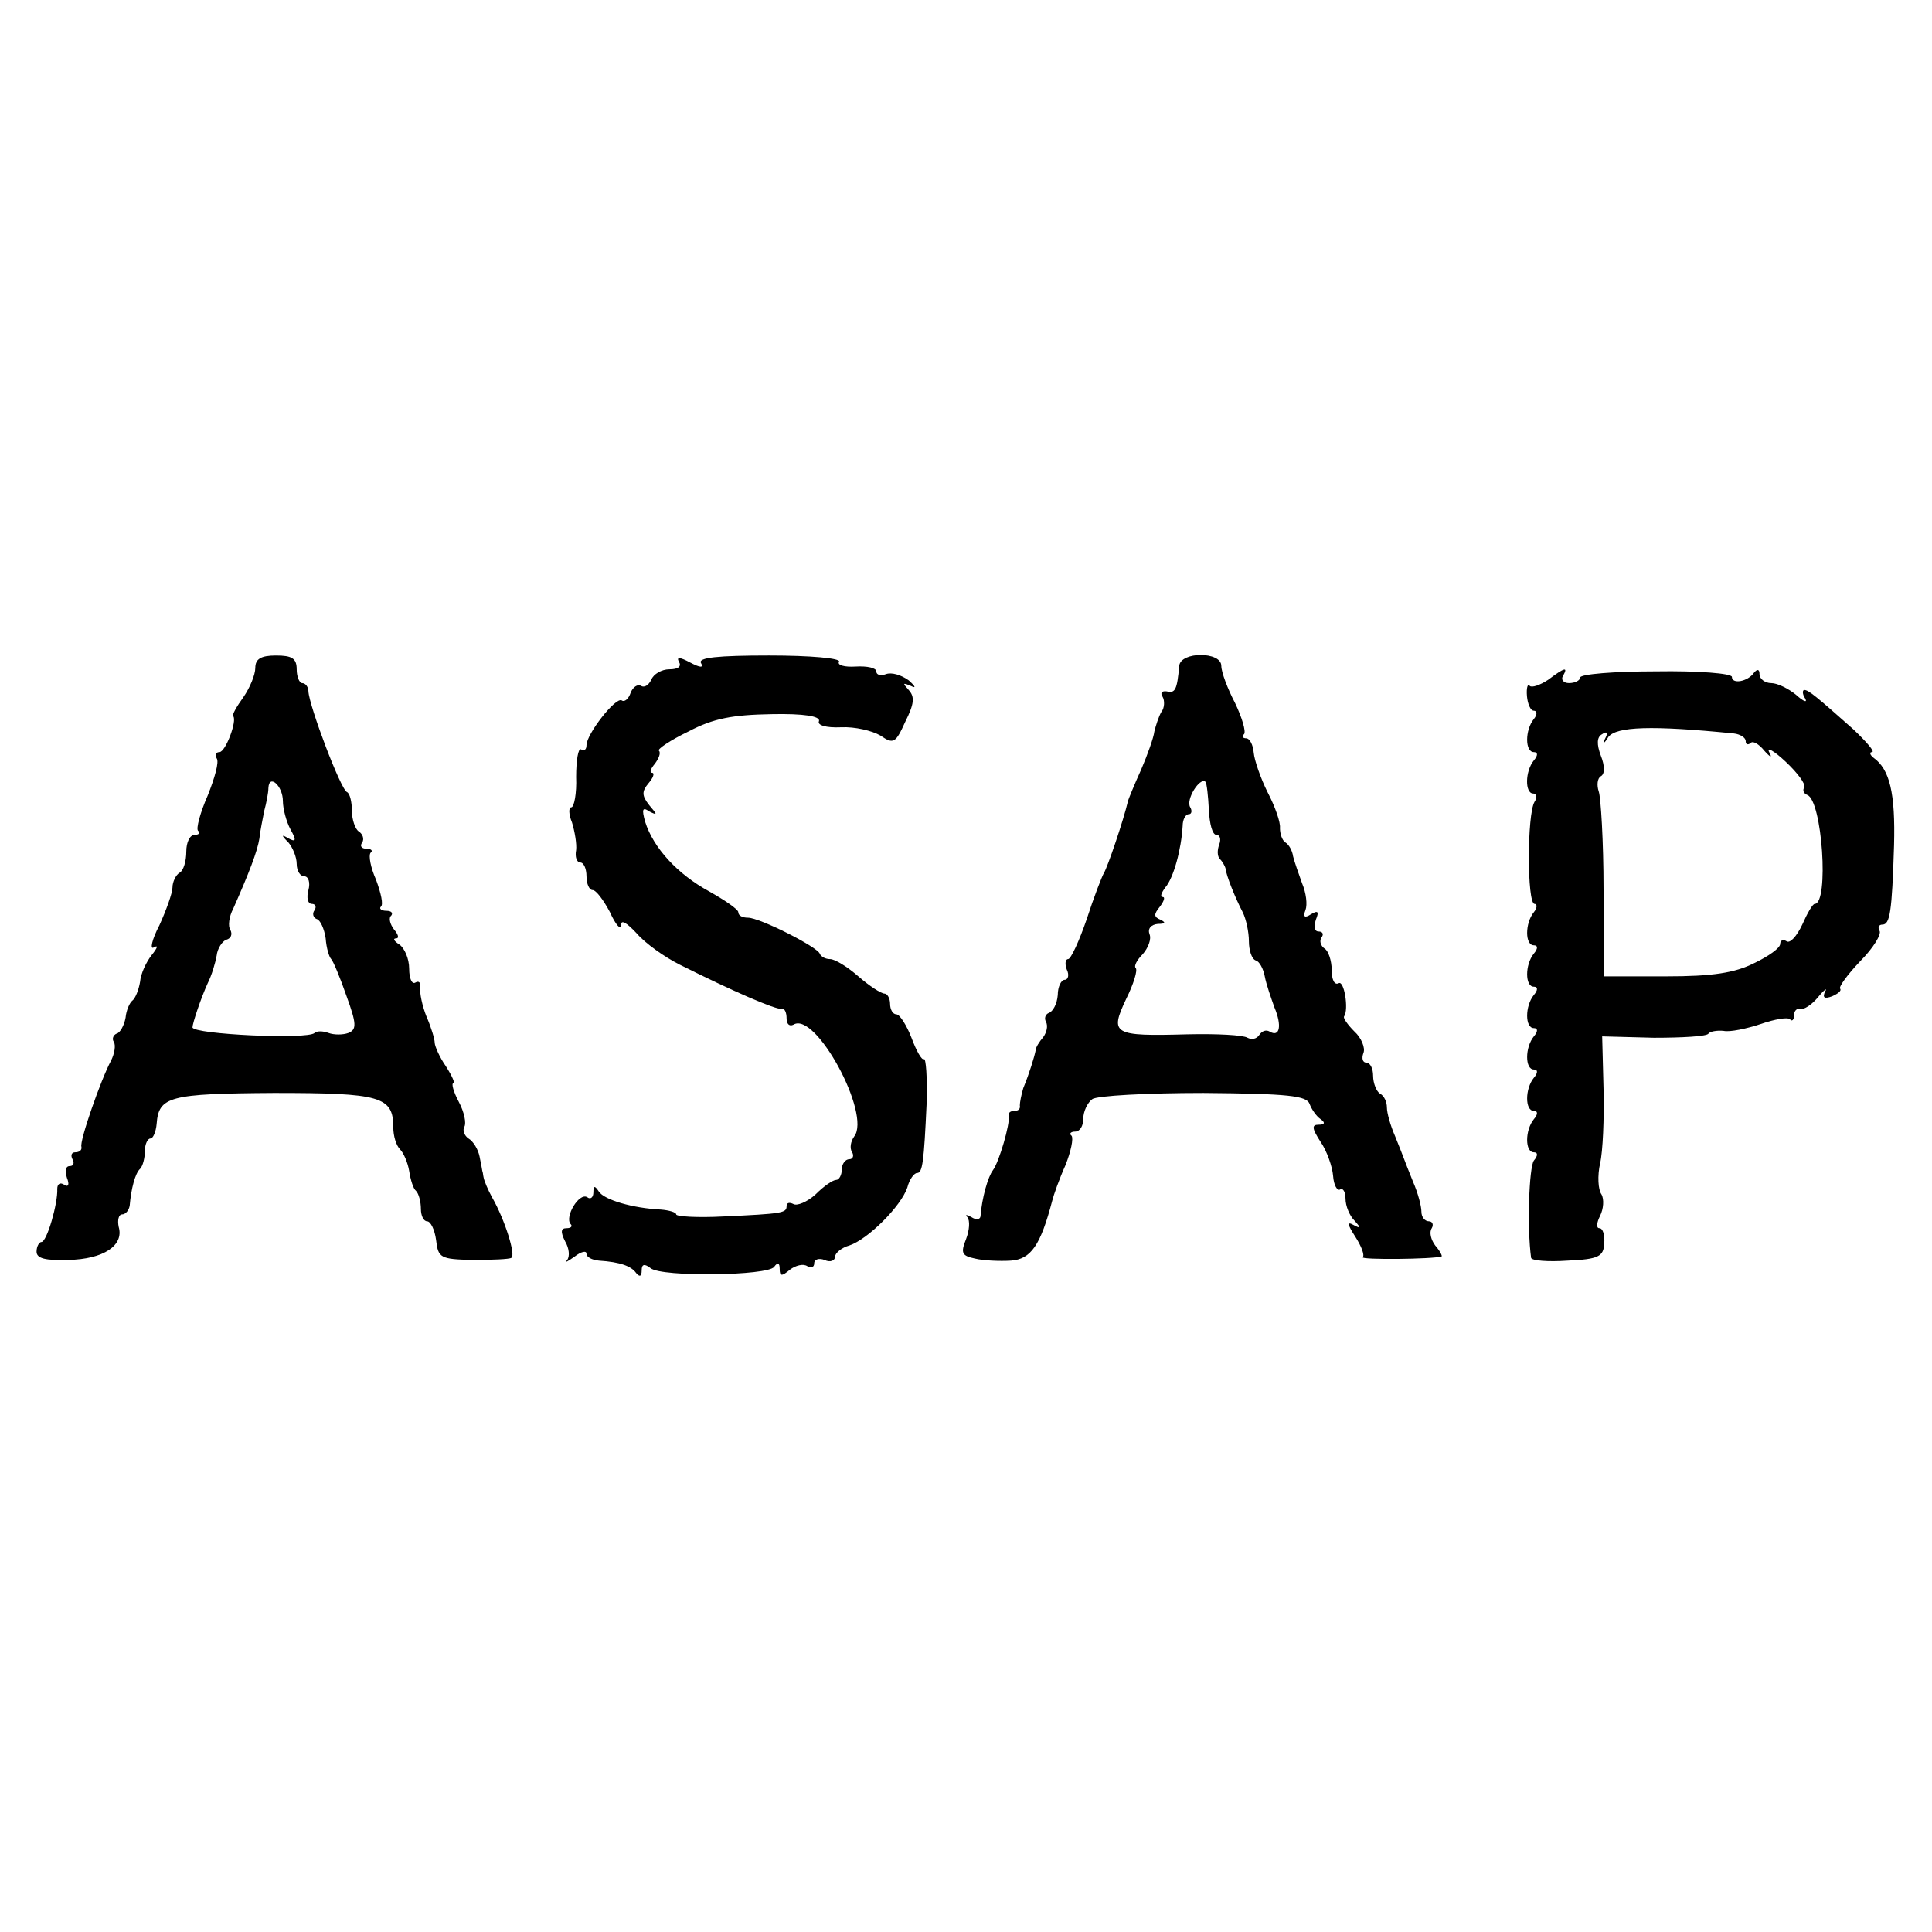
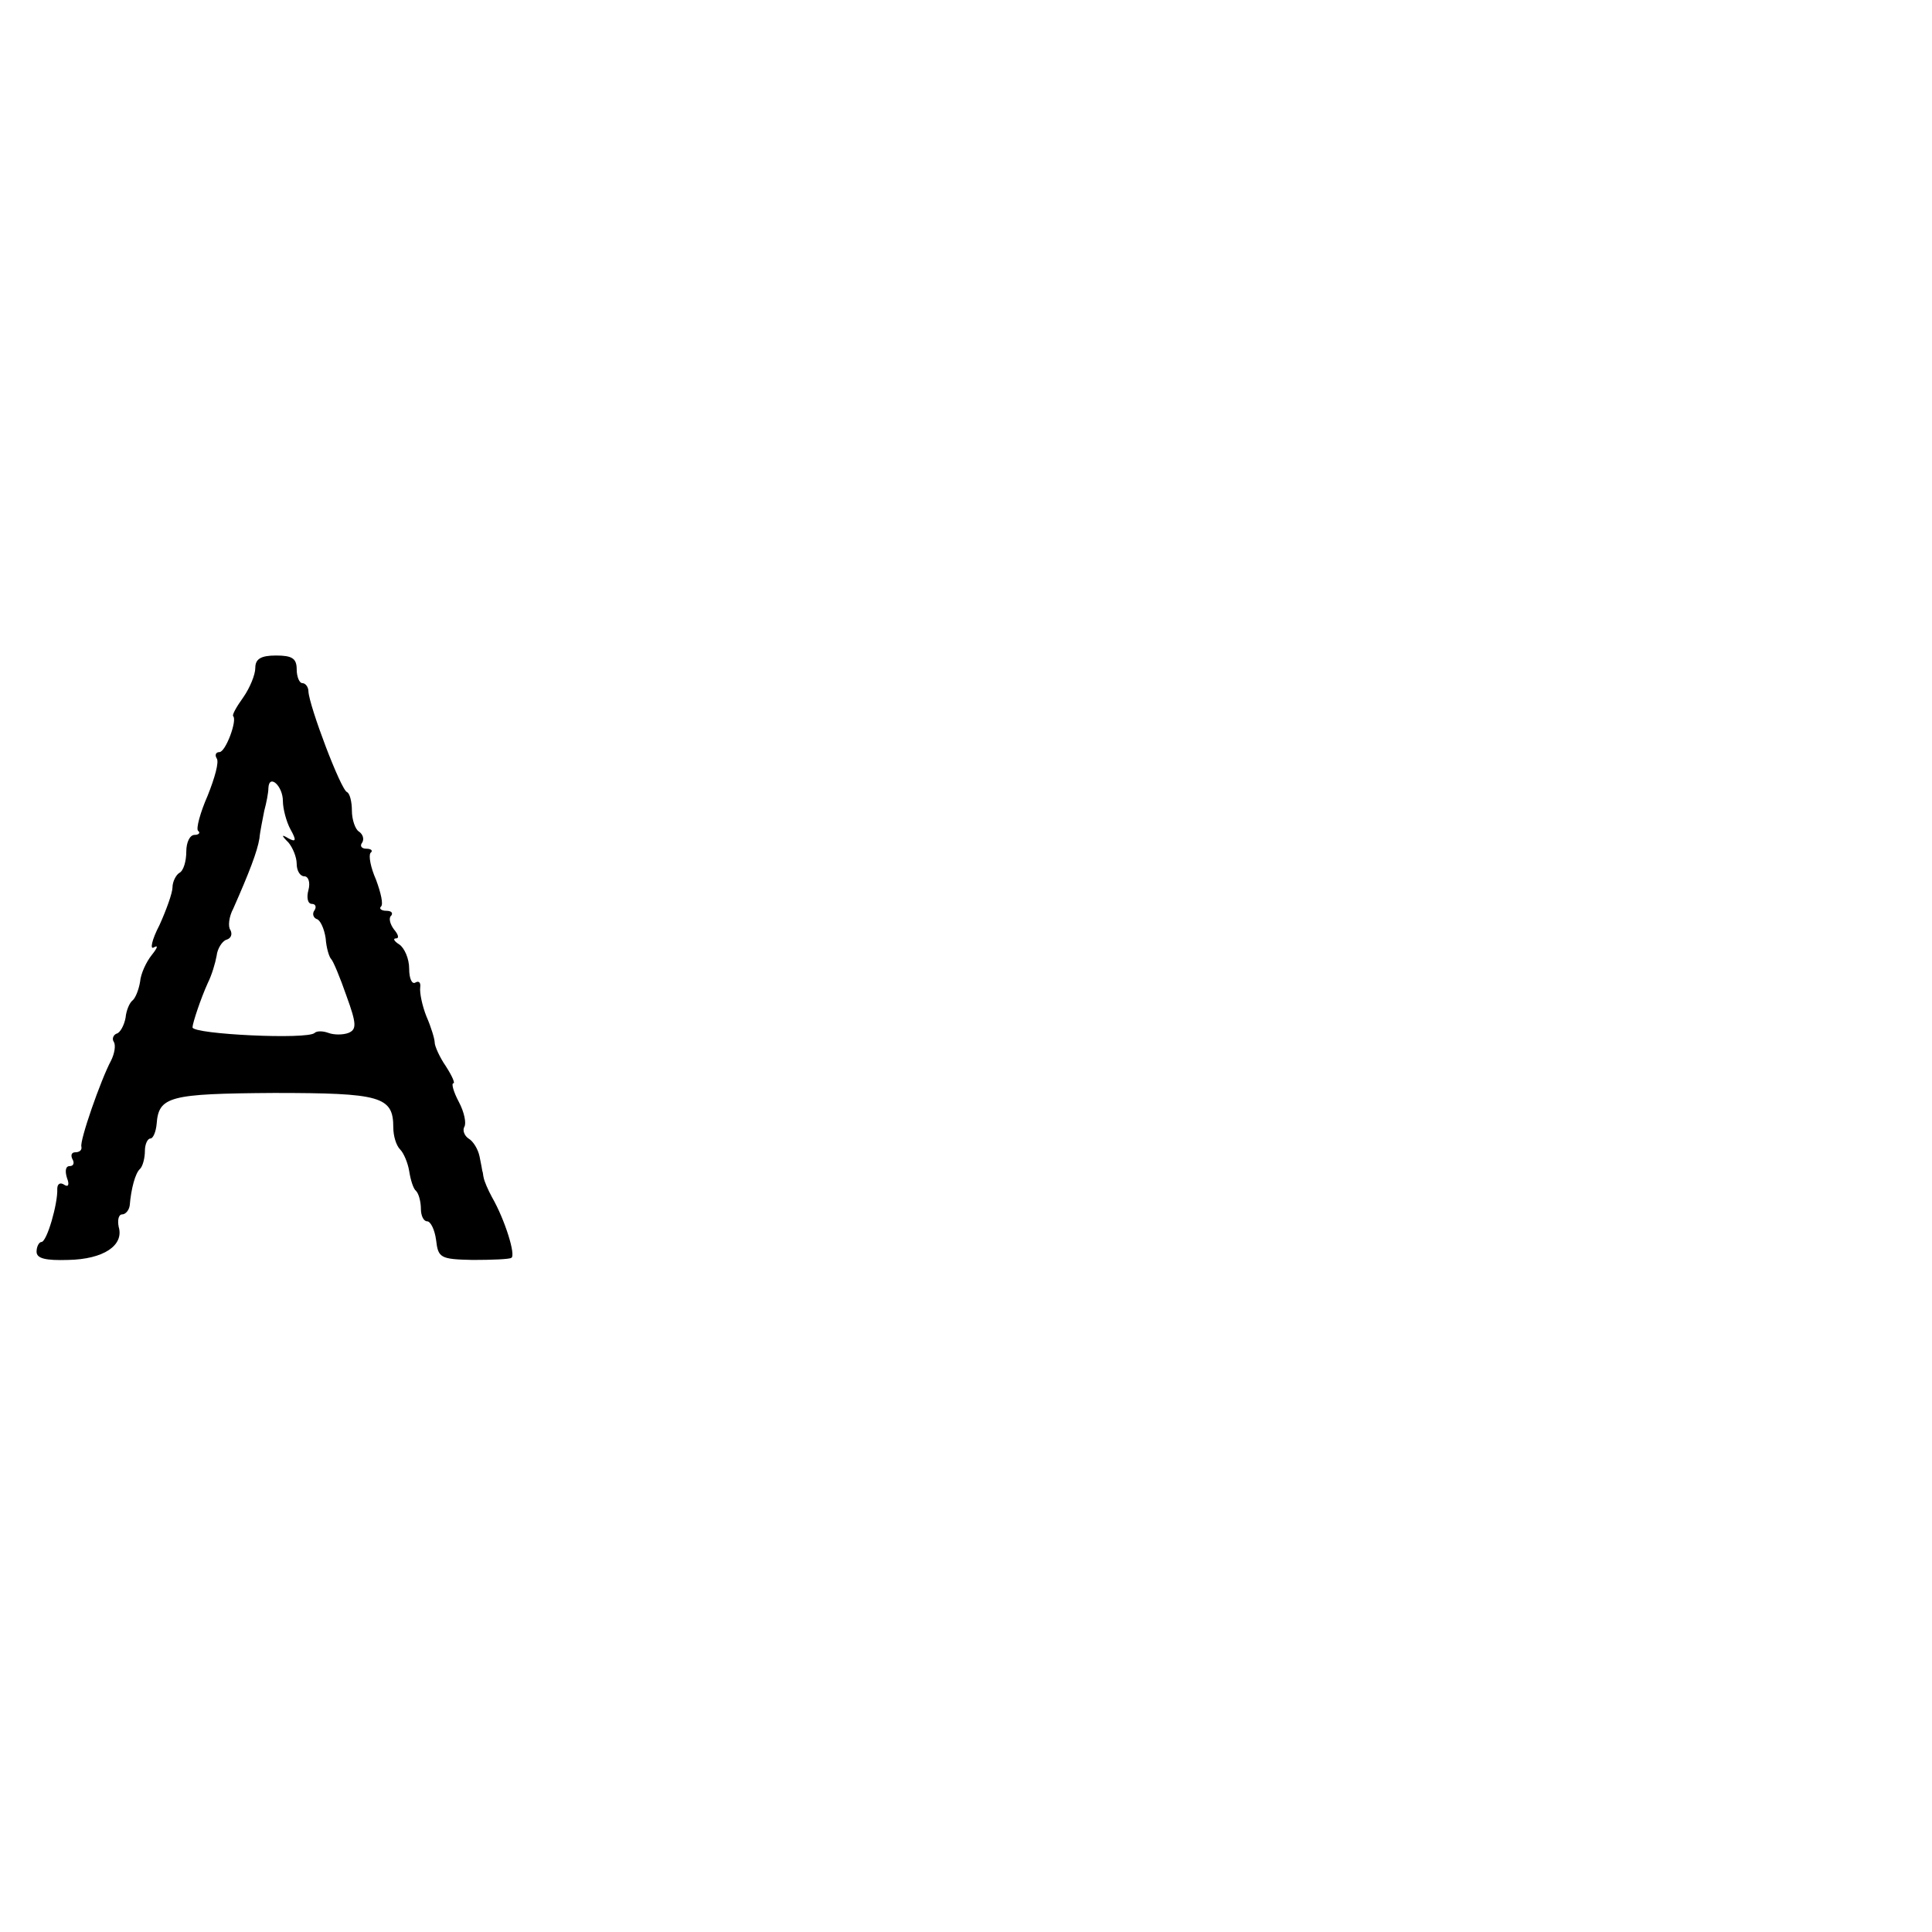
<svg xmlns="http://www.w3.org/2000/svg" version="1.0" width="280pt" height="280pt" viewBox="0 0 280 280" preserveAspectRatio="xMidYMid meet">
  <g transform="translate(0,280) scale(0.1,-0.1)" fill="#000000" stroke="none">
    <path d="M370 1832 c0 -10 -8 -29 -17 -42 -10 -14 -17 -26 -15 -28 6 -6 -11 -52 -20 -52 -5 0 -7 -4 -4 -9 4 -5 -3 -29 -13 -54 -11 -25 -17 -48 -14 -51 4 -3 1 -6 -5 -6 -7 0 -12 -11 -12 -24 0 -14 -4 -28 -10 -31 -5 -3 -10 -13 -10 -21 0 -8 -9 -33 -19 -55 -11 -21 -14 -36 -8 -32 7 4 5 -1 -3 -11 -8 -10 -16 -27 -17 -39 -2 -12 -7 -24 -11 -27 -4 -3 -9 -14 -10 -25 -2 -11 -8 -22 -13 -23 -5 -2 -7 -8 -4 -12 3 -5 1 -17 -4 -27 -15 -28 -46 -117 -43 -125 1 -5 -3 -8 -9 -8 -5 0 -7 -4 -4 -10 3 -5 2 -10 -4 -10 -6 0 -7 -7 -4 -17 4 -10 2 -14 -4 -10 -6 4 -10 1 -10 -6 1 -21 -15 -77 -23 -77 -3 0 -7 -6 -7 -14 0 -10 13 -13 46 -12 51 1 81 21 73 48 -2 10 0 18 5 18 5 0 10 6 11 13 2 24 8 47 15 53 4 4 7 16 7 26 0 10 4 18 8 18 4 0 8 10 9 21 3 40 18 44 170 45 155 0 173 -5 173 -50 0 -12 4 -26 10 -32 5 -5 11 -19 13 -31 2 -13 6 -26 10 -29 4 -4 7 -16 7 -26 0 -10 4 -18 9 -18 5 0 11 -12 13 -27 3 -26 6 -28 53 -29 28 0 53 1 56 3 7 3 -9 55 -28 88 -6 11 -11 23 -12 28 -1 4 -1 8 -2 10 0 1 -2 11 -4 21 -2 10 -9 22 -16 26 -6 4 -9 12 -6 17 3 5 0 21 -8 36 -8 15 -11 27 -8 27 3 0 -2 11 -11 25 -9 13 -16 29 -16 34 0 5 -5 22 -12 38 -6 15 -10 34 -9 42 1 7 -2 10 -7 7 -5 -3 -9 6 -9 20 0 15 -7 30 -14 35 -8 5 -10 9 -5 9 5 0 3 6 -3 13 -6 8 -8 17 -4 20 3 4 0 7 -7 7 -7 0 -11 3 -8 6 4 3 0 20 -7 39 -8 18 -11 35 -8 39 4 3 1 6 -6 6 -7 0 -10 4 -6 9 3 5 1 12 -5 16 -5 3 -10 17 -10 30 0 13 -3 25 -7 27 -9 3 -55 125 -56 146 0 6 -4 12 -9 12 -4 0 -8 9 -8 20 0 16 -7 20 -30 20 -22 0 -30 -5 -30 -18z m40 -193 c0 -11 5 -30 11 -41 9 -16 8 -19 -3 -13 -10 6 -11 5 0 -6 6 -7 12 -21 12 -31 0 -10 5 -18 11 -18 6 0 9 -9 6 -20 -3 -11 -1 -20 5 -20 5 0 7 -4 4 -9 -4 -5 -2 -11 3 -13 5 -1 11 -14 13 -28 1 -14 5 -27 8 -30 3 -3 13 -27 22 -53 15 -41 15 -49 3 -54 -8 -3 -21 -3 -29 0 -8 3 -17 3 -20 0 -10 -10 -176 -2 -177 8 0 6 12 42 22 64 6 12 11 29 13 40 1 10 8 21 14 23 7 2 9 8 6 14 -4 5 -2 20 4 31 23 52 35 83 38 102 1 11 5 29 7 40 3 11 6 26 6 33 1 21 21 3 21 -19z" />
-     <path d="M984 1841 c4 -7 -1 -11 -14 -11 -11 0 -23 -7 -26 -15 -4 -8 -10 -12 -15 -9 -5 3 -12 -2 -15 -10 -3 -9 -9 -14 -13 -11 -9 5 -51 -49 -51 -65 0 -6 -3 -9 -8 -6 -4 2 -7 -16 -7 -40 1 -24 -3 -44 -7 -44 -4 0 -4 -10 1 -22 4 -13 7 -31 6 -40 -2 -10 1 -18 6 -18 5 0 9 -9 9 -20 0 -11 4 -20 9 -20 5 0 16 -15 25 -32 8 -18 16 -27 16 -19 0 9 8 4 23 -12 12 -14 40 -34 62 -45 76 -38 140 -66 148 -64 4 1 7 -5 7 -14 0 -8 4 -12 10 -9 32 20 113 -130 88 -162 -5 -7 -7 -17 -3 -23 3 -5 1 -10 -4 -10 -6 0 -11 -7 -11 -15 0 -8 -4 -15 -8 -15 -5 0 -18 -9 -30 -21 -12 -11 -27 -17 -32 -14 -6 3 -10 2 -10 -3 0 -10 -6 -11 -92 -15 -38 -2 -68 0 -68 3 0 3 -10 6 -22 7 -41 2 -82 14 -90 26 -6 9 -8 9 -8 -1 0 -7 -4 -11 -9 -7 -12 7 -33 -29 -24 -39 3 -3 1 -6 -6 -6 -8 0 -9 -5 -2 -19 6 -10 7 -22 3 -27 -4 -5 1 -2 11 5 9 7 17 9 17 4 0 -5 8 -9 18 -10 31 -2 47 -8 54 -18 5 -6 8 -5 8 4 0 9 4 10 13 3 16 -13 170 -11 179 2 5 7 8 6 8 -3 0 -11 3 -11 15 -1 8 6 19 9 25 5 5 -3 10 -2 10 4 0 6 7 8 15 5 8 -4 15 -1 15 4 0 6 10 14 21 17 27 9 75 57 84 84 3 12 10 21 14 21 8 0 10 15 14 102 1 36 -1 65 -4 63 -3 -2 -11 12 -18 31 -7 18 -17 34 -22 34 -5 0 -9 7 -9 15 0 8 -4 15 -8 15 -5 0 -22 11 -38 25 -16 14 -34 25 -41 25 -6 0 -13 3 -15 8 -4 10 -87 52 -104 52 -8 0 -14 3 -14 8 0 4 -19 17 -42 30 -46 25 -81 63 -93 101 -5 18 -4 22 6 15 12 -6 12 -5 0 9 -11 14 -11 20 -1 32 7 8 9 15 5 15 -4 0 -2 6 4 13 6 8 9 16 6 19 -3 2 16 15 43 28 36 19 64 24 120 25 47 1 71 -3 69 -10 -3 -6 10 -10 32 -9 20 1 45 -5 57 -12 19 -13 22 -11 36 20 13 26 14 36 5 46 -9 10 -9 11 3 6 8 -4 7 -1 -3 8 -11 8 -25 12 -33 9 -8 -3 -14 -1 -14 4 0 5 -13 8 -30 7 -16 -1 -27 2 -24 7 3 5 -41 9 -101 9 -75 0 -104 -3 -99 -11 4 -7 -1 -7 -16 1 -15 8 -20 8 -16 1z" />
-     <path d="M1709 1835 c-3 -35 -6 -40 -18 -37 -7 1 -10 -2 -6 -8 3 -5 3 -16 -2 -22 -4 -7 -8 -20 -10 -28 -1 -9 -10 -34 -19 -55 -10 -22 -18 -42 -19 -45 -7 -30 -30 -97 -35 -105 -3 -5 -15 -36 -25 -67 -11 -32 -23 -58 -27 -58 -4 0 -5 -7 -2 -15 4 -8 2 -15 -3 -15 -5 0 -10 -10 -10 -22 -1 -13 -7 -24 -13 -26 -5 -2 -7 -8 -4 -13 3 -6 1 -15 -4 -22 -6 -7 -11 -15 -11 -19 -2 -10 -9 -33 -18 -55 -3 -10 -5 -21 -5 -25 1 -5 -2 -8 -8 -8 -6 0 -9 -3 -8 -7 2 -12 -14 -67 -23 -79 -7 -9 -16 -40 -18 -67 -1 -5 -7 -5 -13 -1 -7 4 -10 4 -6 0 4 -5 3 -19 -2 -32 -8 -20 -6 -24 13 -28 12 -3 36 -4 52 -3 29 2 43 22 60 87 2 8 10 31 19 51 8 20 12 39 9 43 -4 3 -1 6 5 6 7 0 12 8 12 19 0 10 6 23 13 28 6 5 79 9 161 9 123 -1 150 -4 154 -16 3 -8 10 -18 16 -22 7 -5 6 -8 -3 -8 -10 0 -10 -5 3 -25 9 -13 17 -36 18 -49 1 -14 6 -22 10 -20 4 3 8 -3 8 -13 0 -11 6 -25 13 -32 10 -11 9 -12 -2 -6 -9 5 -8 0 3 -17 9 -14 14 -27 11 -30 -4 -4 101 -3 114 1 2 0 -2 8 -9 16 -6 8 -9 19 -5 25 3 5 1 10 -4 10 -6 0 -11 6 -11 14 0 8 -5 27 -12 43 -6 15 -12 30 -13 33 -1 3 -7 18 -13 33 -7 16 -12 34 -12 42 0 8 -4 17 -10 20 -5 3 -10 15 -10 26 0 10 -4 19 -10 19 -5 0 -7 6 -4 14 3 7 -3 22 -13 31 -10 10 -17 20 -15 22 7 10 0 53 -8 48 -6 -3 -10 5 -10 19 0 14 -5 28 -10 31 -6 4 -8 11 -5 16 4 5 2 9 -4 9 -6 0 -7 7 -4 17 5 12 3 14 -7 8 -9 -6 -12 -4 -8 6 3 8 1 25 -5 39 -5 14 -11 31 -13 39 -1 8 -6 17 -11 20 -5 3 -8 13 -8 21 1 8 -7 31 -18 52 -10 20 -19 46 -20 57 -1 12 -6 21 -11 21 -5 0 -7 3 -3 6 3 4 -3 24 -13 45 -11 21 -20 45 -20 54 0 21 -59 21 -61 0z m43 -209 c1 -20 5 -36 11 -36 5 0 7 -6 4 -14 -3 -8 -3 -17 1 -21 4 -4 7 -10 8 -13 1 -11 15 -45 25 -64 5 -10 9 -29 9 -42 0 -13 4 -26 10 -28 5 -1 11 -12 13 -23 2 -11 9 -31 14 -45 11 -26 8 -44 -7 -35 -5 3 -11 1 -15 -5 -4 -6 -11 -7 -17 -4 -6 4 -45 6 -87 5 -108 -3 -113 0 -89 51 11 22 17 42 14 45 -3 3 2 12 10 20 8 9 13 22 10 29 -3 8 2 14 12 15 11 0 12 2 4 6 -10 4 -10 8 -1 19 6 8 8 14 4 14 -4 0 -2 6 4 14 12 14 23 55 25 89 0 9 4 17 9 17 4 0 5 5 2 10 -7 11 14 44 22 37 2 -2 4 -21 5 -41z" />
-     <path d="M2244 1815 c-12 -8 -24 -12 -27 -9 -3 4 -5 -3 -4 -15 1 -11 5 -21 10 -21 5 0 5 -6 0 -12 -13 -16 -13 -48 0 -48 6 0 6 -5 0 -12 -13 -16 -13 -48 -1 -48 5 0 6 -6 2 -12 -11 -18 -11 -148 0 -148 4 0 4 -6 -1 -12 -13 -16 -13 -48 0 -48 6 0 6 -5 0 -12 -13 -16 -13 -48 0 -48 6 0 6 -5 0 -12 -13 -16 -13 -48 0 -48 6 0 6 -5 0 -12 -13 -16 -13 -48 0 -48 6 0 6 -5 0 -12 -13 -16 -13 -48 0 -48 6 0 6 -5 0 -12 -13 -16 -13 -48 0 -48 6 0 6 -5 0 -12 -7 -10 -10 -97 -4 -141 1 -4 24 -6 53 -4 45 2 52 6 53 25 1 12 -2 22 -7 22 -5 0 -4 8 1 18 5 10 6 24 2 31 -5 7 -6 27 -2 45 4 17 6 65 5 107 l-2 77 75 -2 c41 0 77 2 79 6 2 3 12 5 22 4 9 -2 33 3 54 10 20 7 39 10 42 7 3 -4 6 -1 6 5 0 7 4 11 9 10 5 -2 17 6 26 17 9 11 14 14 10 8 -4 -9 -1 -11 10 -7 9 4 14 8 12 11 -3 2 10 20 29 40 19 19 31 39 28 44 -3 5 -1 9 4 9 11 0 14 17 17 115 2 75 -6 110 -30 127 -5 4 -6 8 -2 8 5 0 -8 15 -27 33 -54 48 -65 57 -71 57 -3 0 -3 -6 1 -12 4 -7 -2 -5 -13 5 -11 9 -27 17 -36 17 -9 0 -17 6 -17 13 0 7 -3 8 -8 2 -9 -13 -32 -17 -32 -6 0 5 -49 9 -110 8 -60 0 -110 -4 -110 -9 0 -4 -7 -8 -16 -8 -8 0 -12 5 -9 10 8 14 3 13 -21 -5z m269 -78 c9 -1 17 -6 17 -11 0 -5 3 -6 7 -3 3 4 12 -1 20 -11 9 -10 12 -11 7 -2 -4 8 7 2 24 -14 17 -16 29 -32 27 -37 -3 -4 -1 -9 4 -11 22 -7 32 -158 11 -158 -3 0 -11 -14 -18 -30 -8 -17 -18 -28 -23 -24 -5 3 -9 1 -9 -4 0 -6 -17 -18 -38 -28 -28 -14 -60 -19 -127 -19 l-90 0 -1 126 c0 70 -4 134 -7 142 -3 9 -2 19 3 22 6 3 6 15 0 30 -6 16 -6 27 2 31 7 5 9 2 4 -7 -4 -8 -1 -7 5 3 12 15 62 17 182 5z" />
  </g>
</svg>